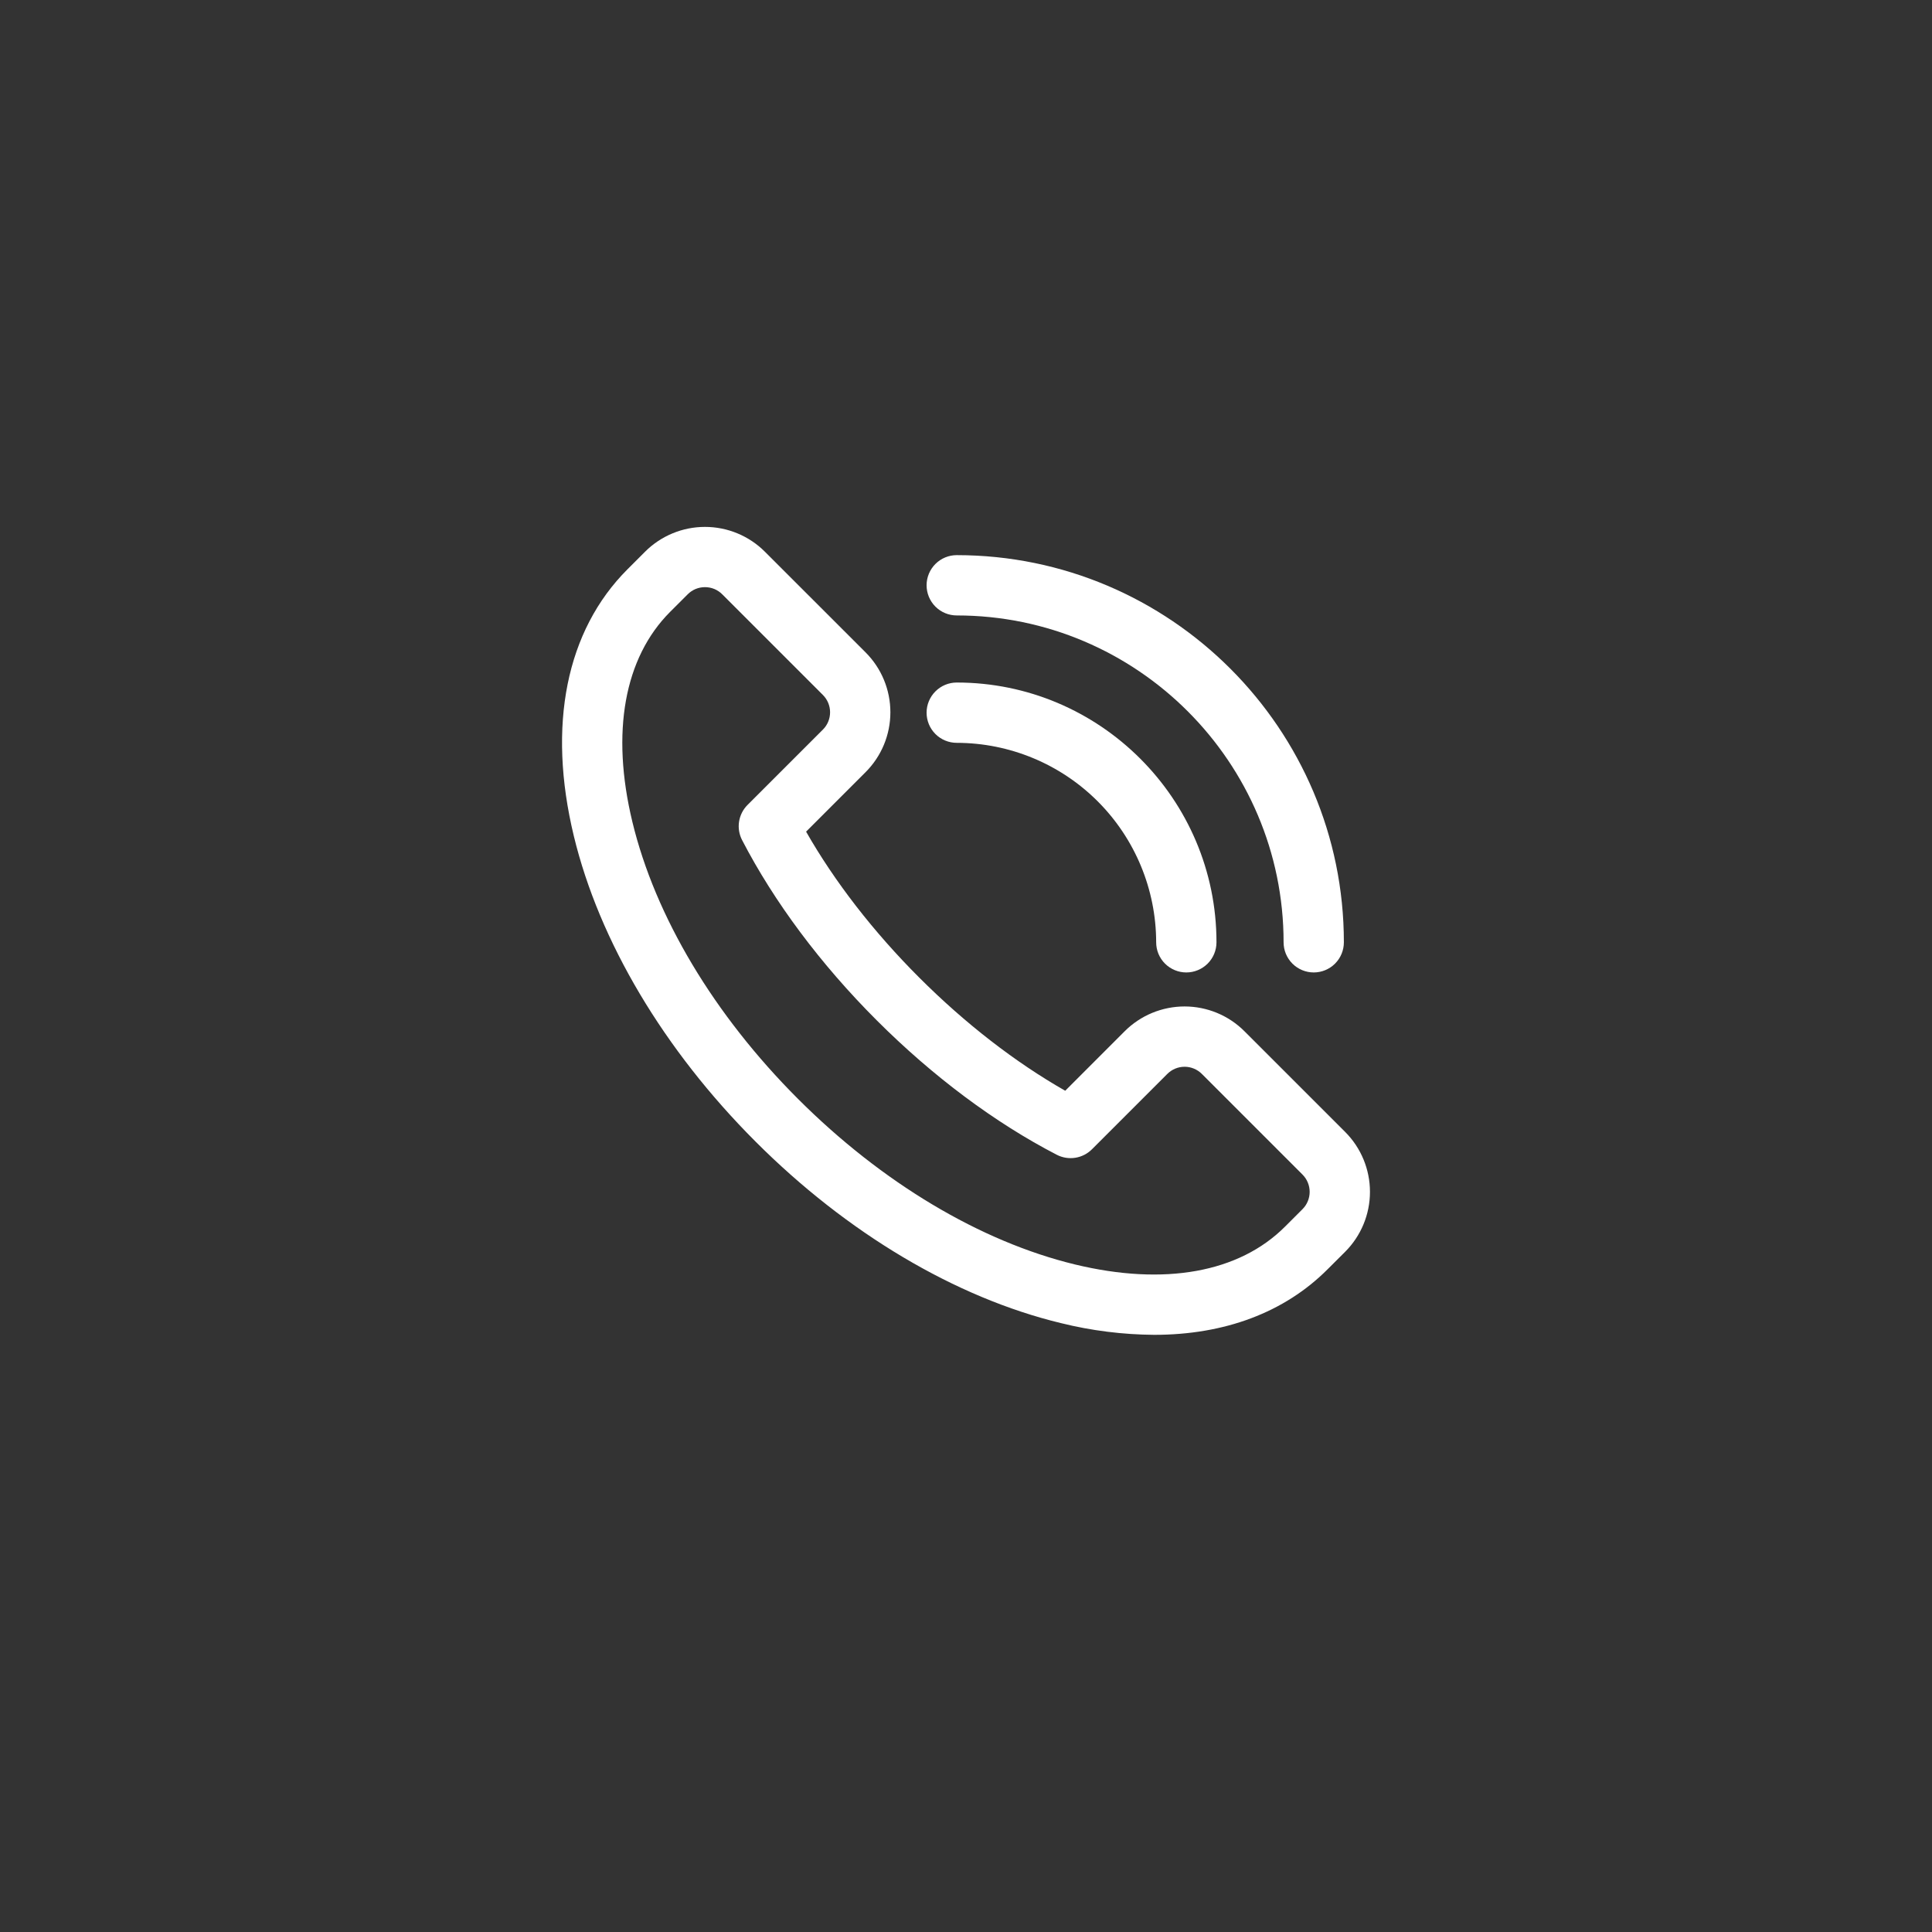
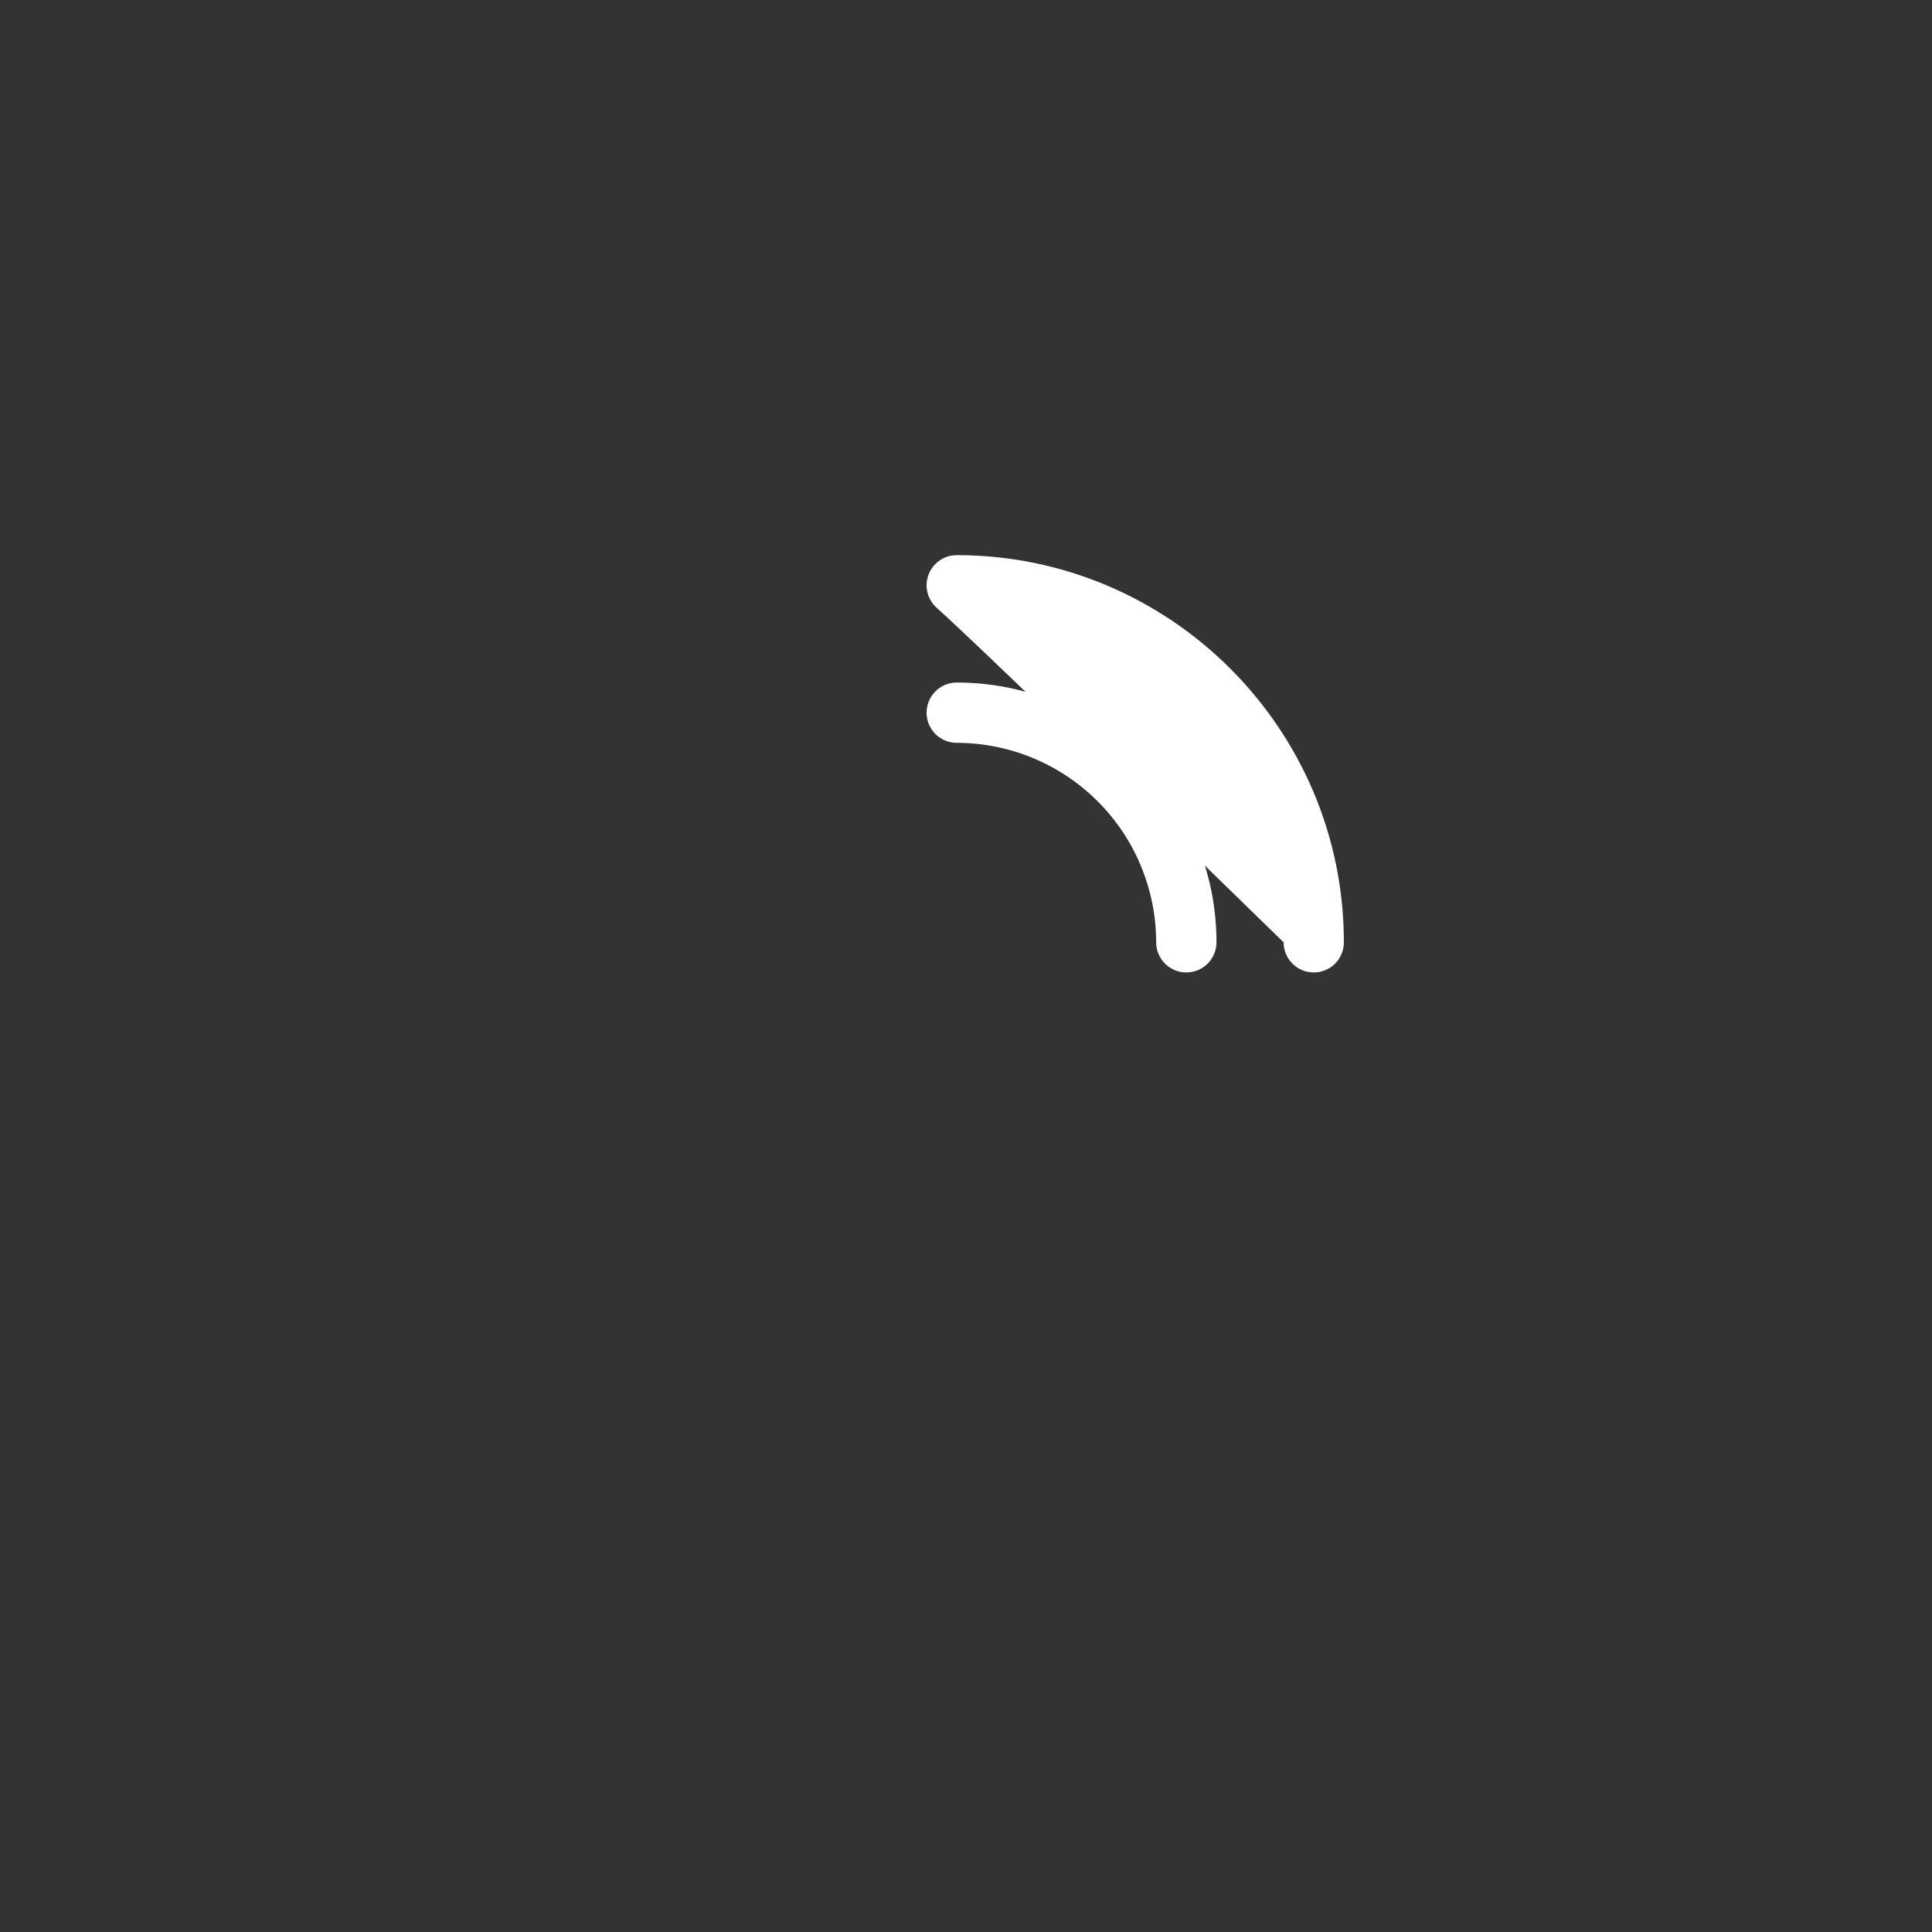
<svg xmlns="http://www.w3.org/2000/svg" width="65" height="65" fill="#ffffff" viewBox="0 0 65 65">
  <rect x="0" y="0" width="65" height="65" fill="#333333" stroke="none" />
-   <path d="M38.83 44.909C37.772 44.901 36.719 44.769 35.692 44.514C32.148 43.658 28.497 41.489 25.416 38.404C22.334 35.32 20.162 31.669 19.306 28.128C18.406 24.402 19.048 21.215 21.113 19.151L21.703 18.561C22.238 18.027 22.962 17.727 23.718 17.727C24.474 17.727 25.199 18.027 25.733 18.561L29.121 21.948C29.656 22.483 29.956 23.208 29.956 23.964C29.956 24.72 29.656 25.444 29.121 25.979L27.12 27.98C28.08 29.663 29.384 31.348 30.927 32.89C32.469 34.432 34.155 35.738 35.838 36.697L37.838 34.696C38.103 34.431 38.417 34.221 38.763 34.078C39.109 33.935 39.48 33.861 39.854 33.861C40.228 33.861 40.599 33.935 40.945 34.078C41.291 34.221 41.605 34.431 41.869 34.696L45.257 38.083C45.791 38.618 46.091 39.343 46.091 40.099C46.091 40.854 45.791 41.579 45.257 42.114L44.666 42.703C43.211 44.161 41.196 44.909 38.83 44.909ZM23.718 19.754C23.61 19.754 23.503 19.775 23.403 19.816C23.304 19.857 23.213 19.918 23.137 19.995L22.547 20.584C21.001 22.131 20.549 24.641 21.275 27.649C22.044 30.836 24.023 34.146 26.847 36.97C29.671 39.793 32.981 41.77 36.168 42.542C39.177 43.268 41.686 42.816 43.232 41.27L43.822 40.68C43.976 40.526 44.062 40.317 44.062 40.099C44.062 39.881 43.976 39.672 43.822 39.518L40.435 36.131C40.281 35.977 40.072 35.89 39.854 35.89C39.636 35.89 39.427 35.977 39.273 36.131L36.737 38.667C36.585 38.819 36.388 38.919 36.175 38.952C35.963 38.985 35.745 38.95 35.554 38.851C33.475 37.776 31.379 36.211 29.493 34.324C27.606 32.438 26.044 30.343 24.967 28.264C24.868 28.073 24.832 27.855 24.865 27.643C24.898 27.43 24.998 27.233 25.15 27.081L27.687 24.545C27.841 24.391 27.927 24.182 27.927 23.964C27.927 23.746 27.841 23.537 27.687 23.383L24.299 19.995C24.223 19.918 24.133 19.858 24.033 19.816C23.933 19.775 23.826 19.754 23.718 19.754Z" />
  <path d="M39.912 32.717C39.644 32.717 39.386 32.61 39.195 32.42C39.005 32.23 38.898 31.972 38.898 31.703C38.896 29.924 38.189 28.218 36.931 26.96C35.673 25.702 33.967 24.994 32.188 24.992C31.919 24.992 31.661 24.885 31.471 24.695C31.281 24.505 31.174 24.247 31.174 23.978C31.174 23.709 31.281 23.451 31.471 23.261C31.661 23.07 31.919 22.963 32.188 22.963C37.007 22.963 40.927 26.885 40.927 31.703C40.927 31.972 40.82 32.23 40.63 32.42C40.439 32.61 40.181 32.717 39.912 32.717Z" />
-   <path d="M44.199 32.717C43.93 32.717 43.672 32.61 43.482 32.42C43.292 32.23 43.185 31.972 43.185 31.703C43.185 25.639 38.249 20.706 32.188 20.706C31.919 20.706 31.661 20.599 31.471 20.409C31.281 20.218 31.174 19.96 31.174 19.691C31.174 19.422 31.281 19.164 31.471 18.974C31.661 18.784 31.919 18.677 32.188 18.677C39.37 18.677 45.213 24.521 45.213 31.703C45.213 31.972 45.106 32.23 44.916 32.42C44.726 32.61 44.468 32.717 44.199 32.717Z" />
+   <path d="M44.199 32.717C43.93 32.717 43.672 32.61 43.482 32.42C43.292 32.23 43.185 31.972 43.185 31.703C31.919 20.706 31.661 20.599 31.471 20.409C31.281 20.218 31.174 19.96 31.174 19.691C31.174 19.422 31.281 19.164 31.471 18.974C31.661 18.784 31.919 18.677 32.188 18.677C39.37 18.677 45.213 24.521 45.213 31.703C45.213 31.972 45.106 32.23 44.916 32.42C44.726 32.61 44.468 32.717 44.199 32.717Z" />
</svg>